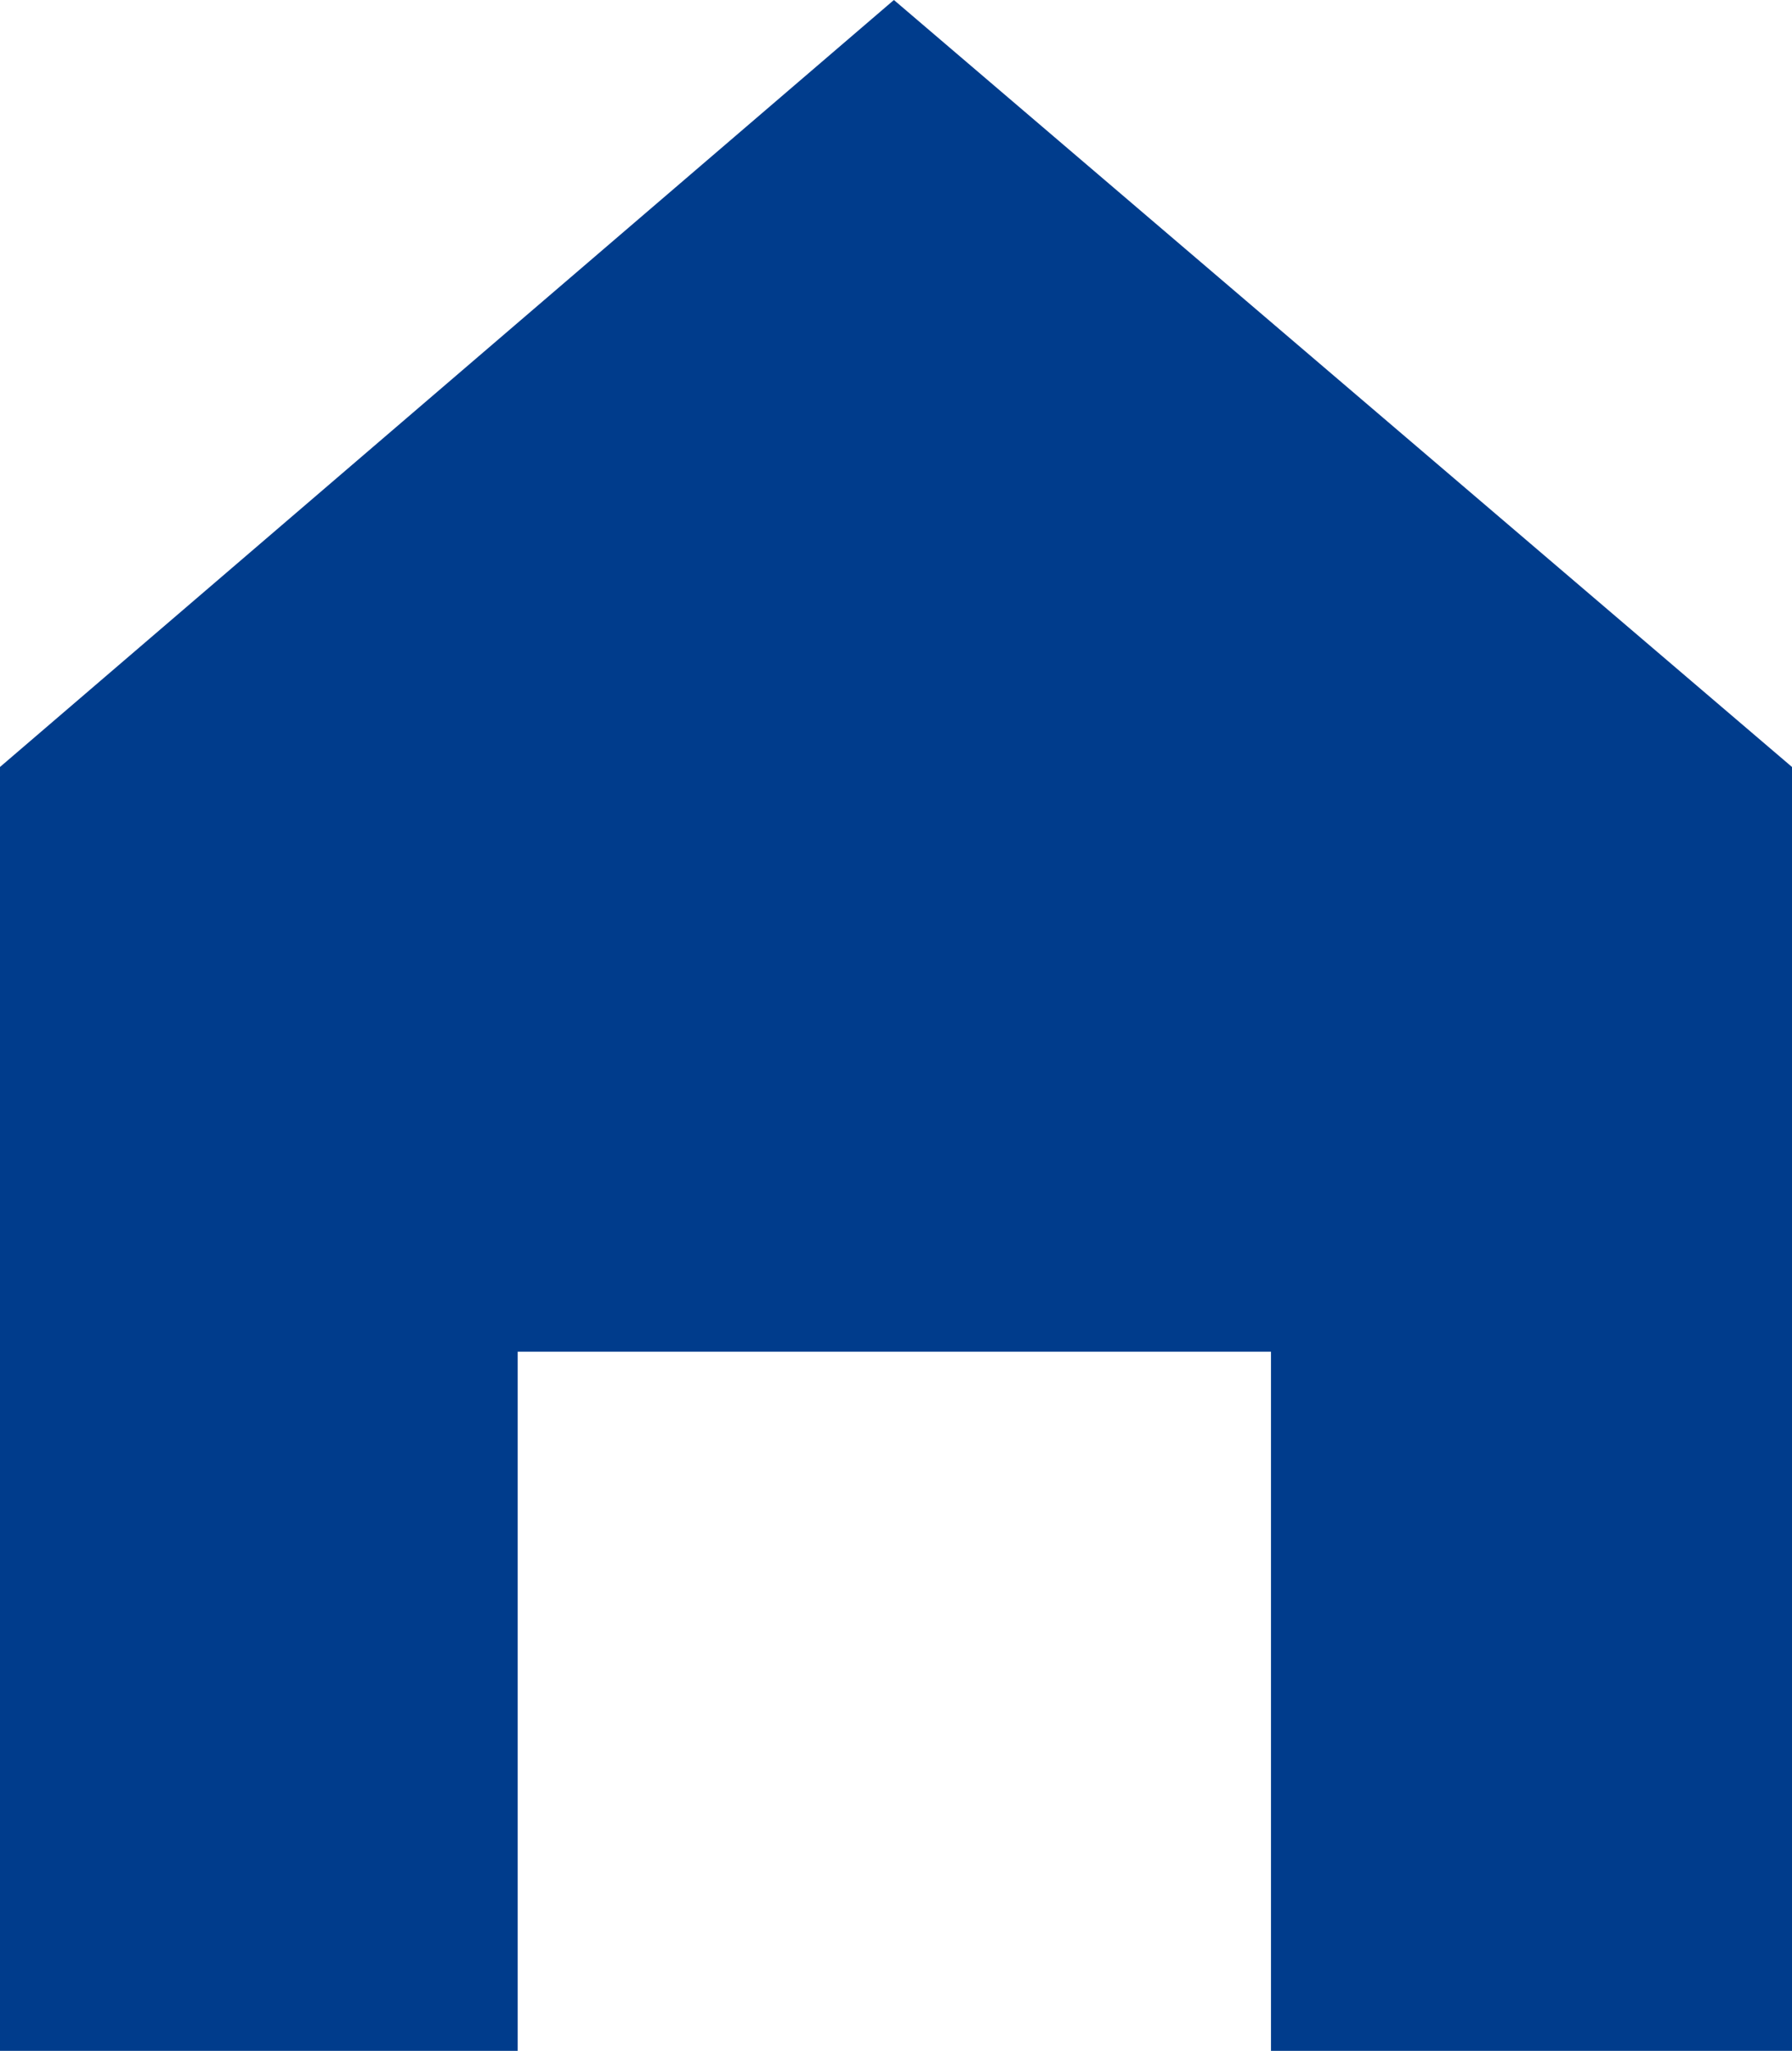
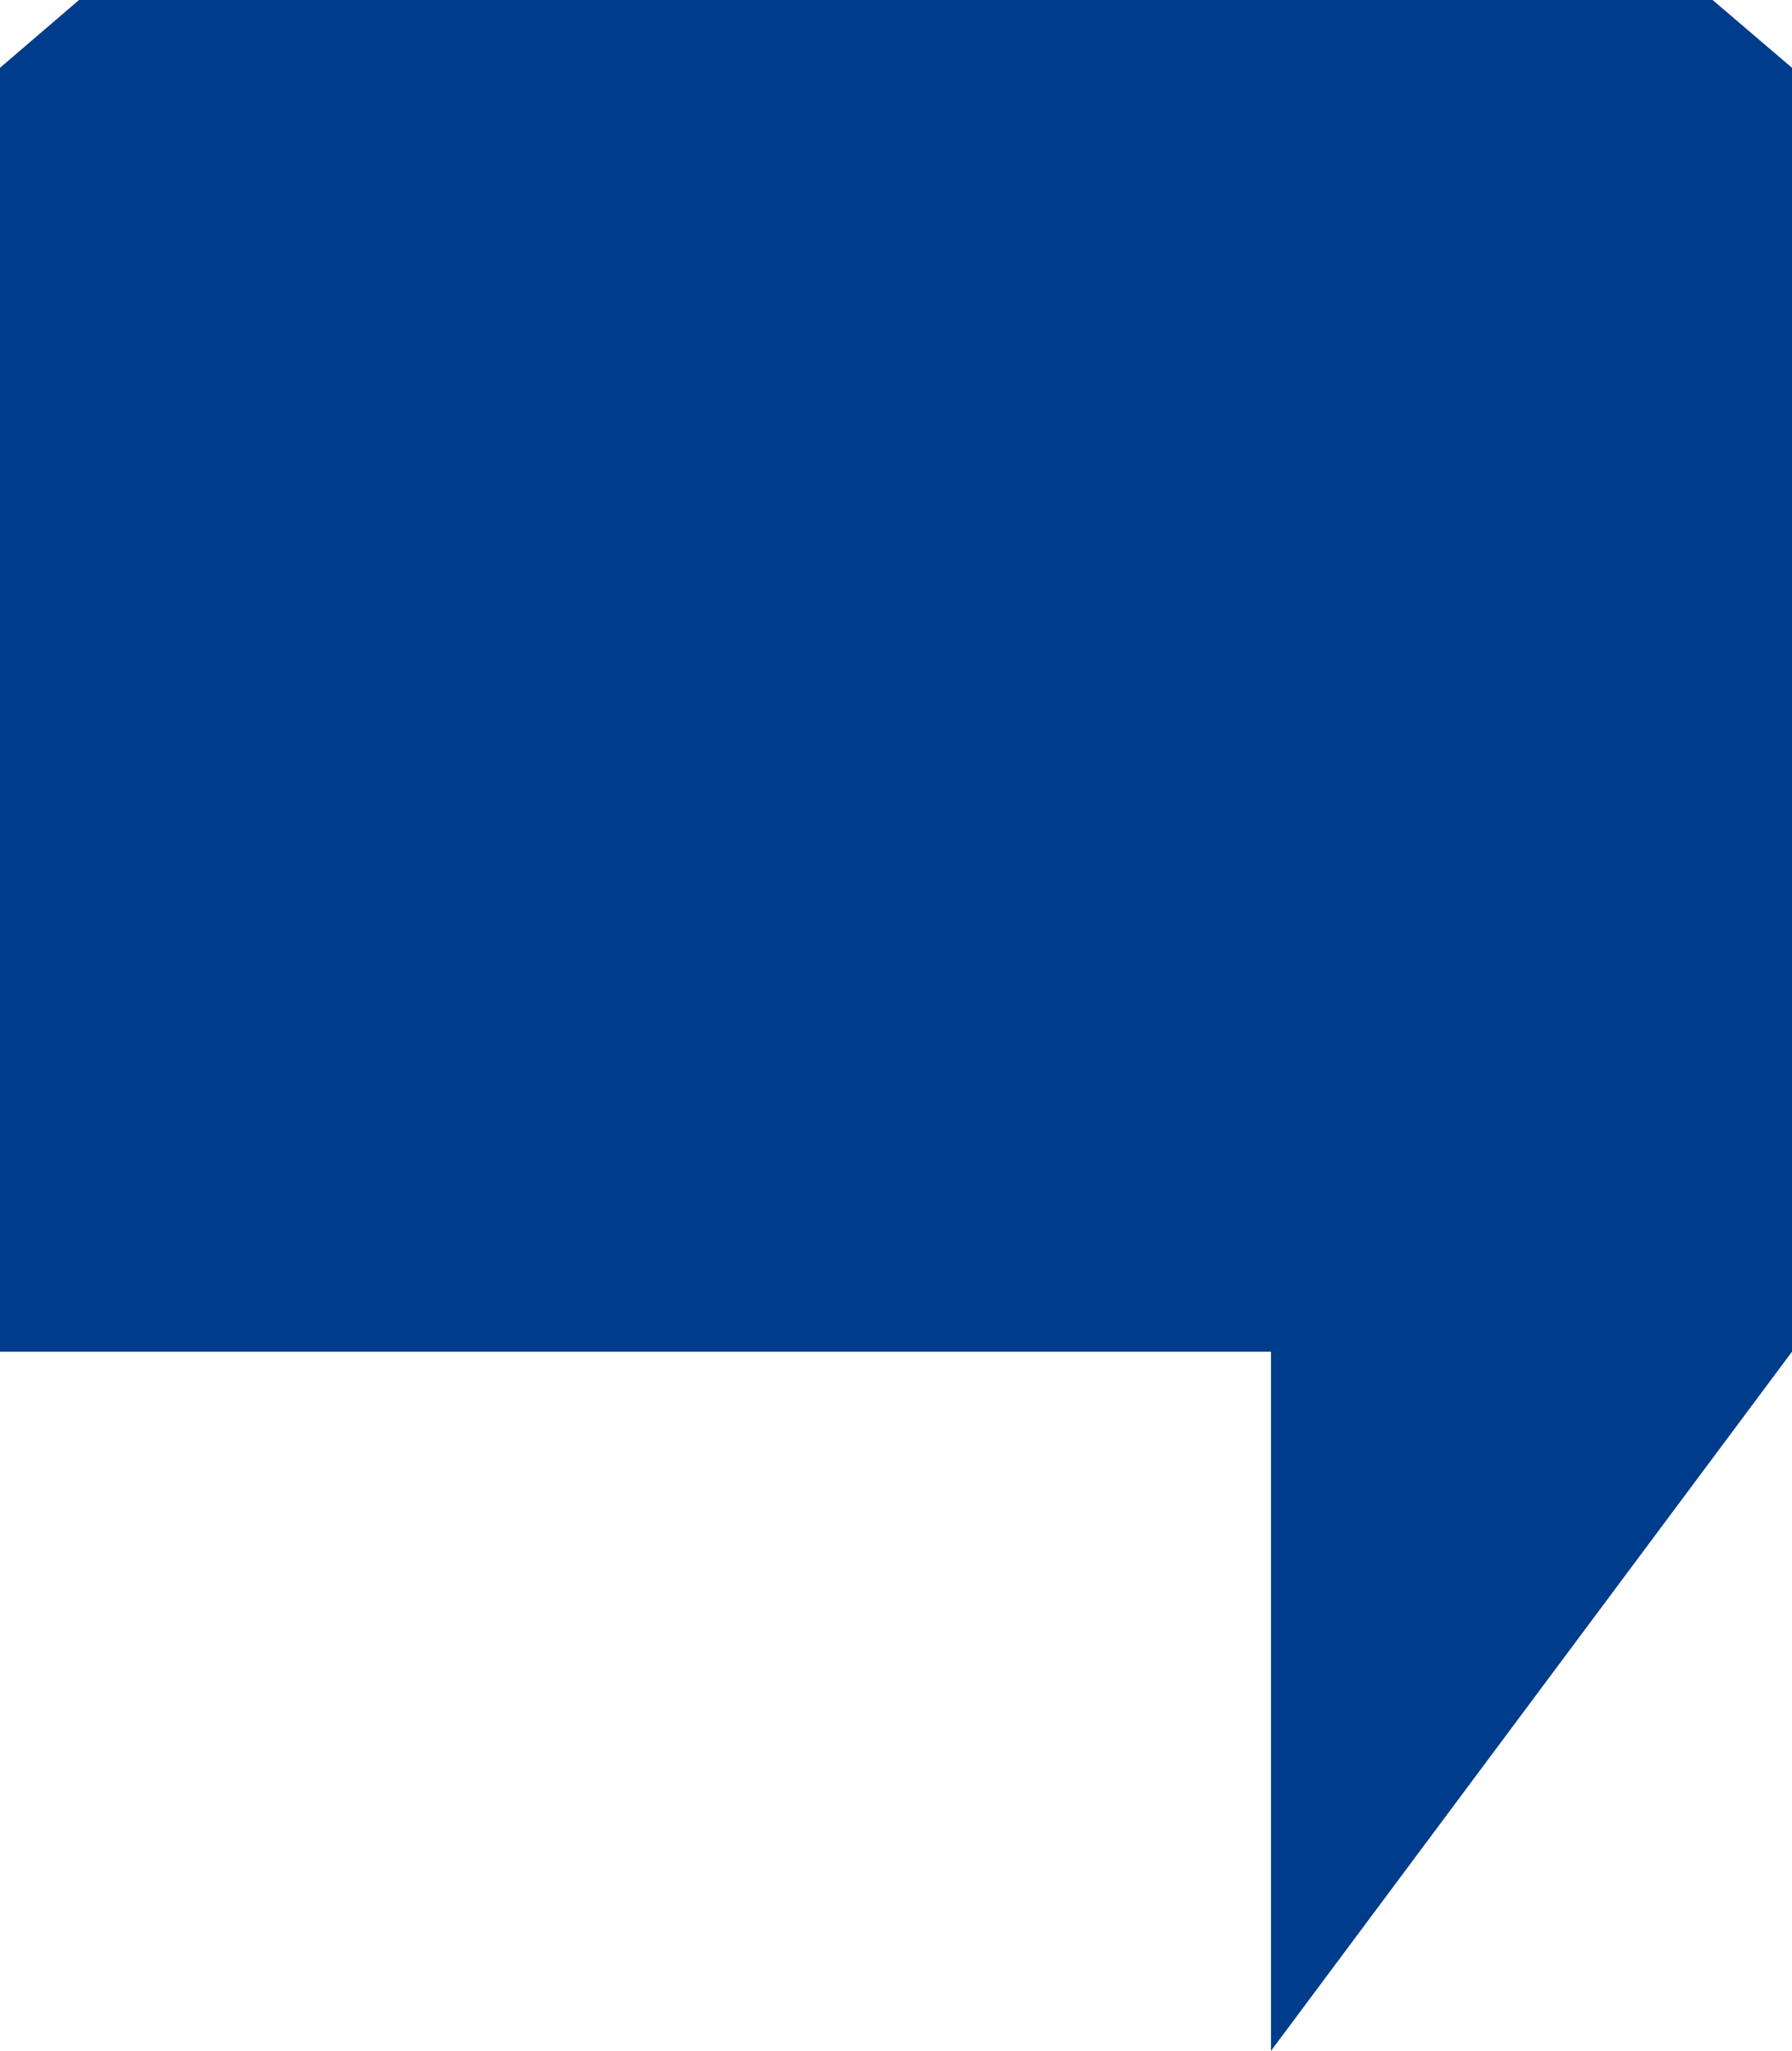
<svg xmlns="http://www.w3.org/2000/svg" width="8.564" height="9.799" viewBox="0 0 8.564 9.799">
  <defs>
    <style>
            .cls-1{fill:#003c8c}
        </style>
  </defs>
-   <path id="Home" d="M364.074 188.8v-3.341h-3.6v3.341H358v-6.135l4.272-3.665 4.292 3.665v6.135z" class="cls-1" transform="translate(-358 -179)" />
+   <path id="Home" d="M364.074 188.8v-3.341h-3.6H358v-6.135l4.272-3.665 4.292 3.665v6.135z" class="cls-1" transform="translate(-358 -179)" />
</svg>